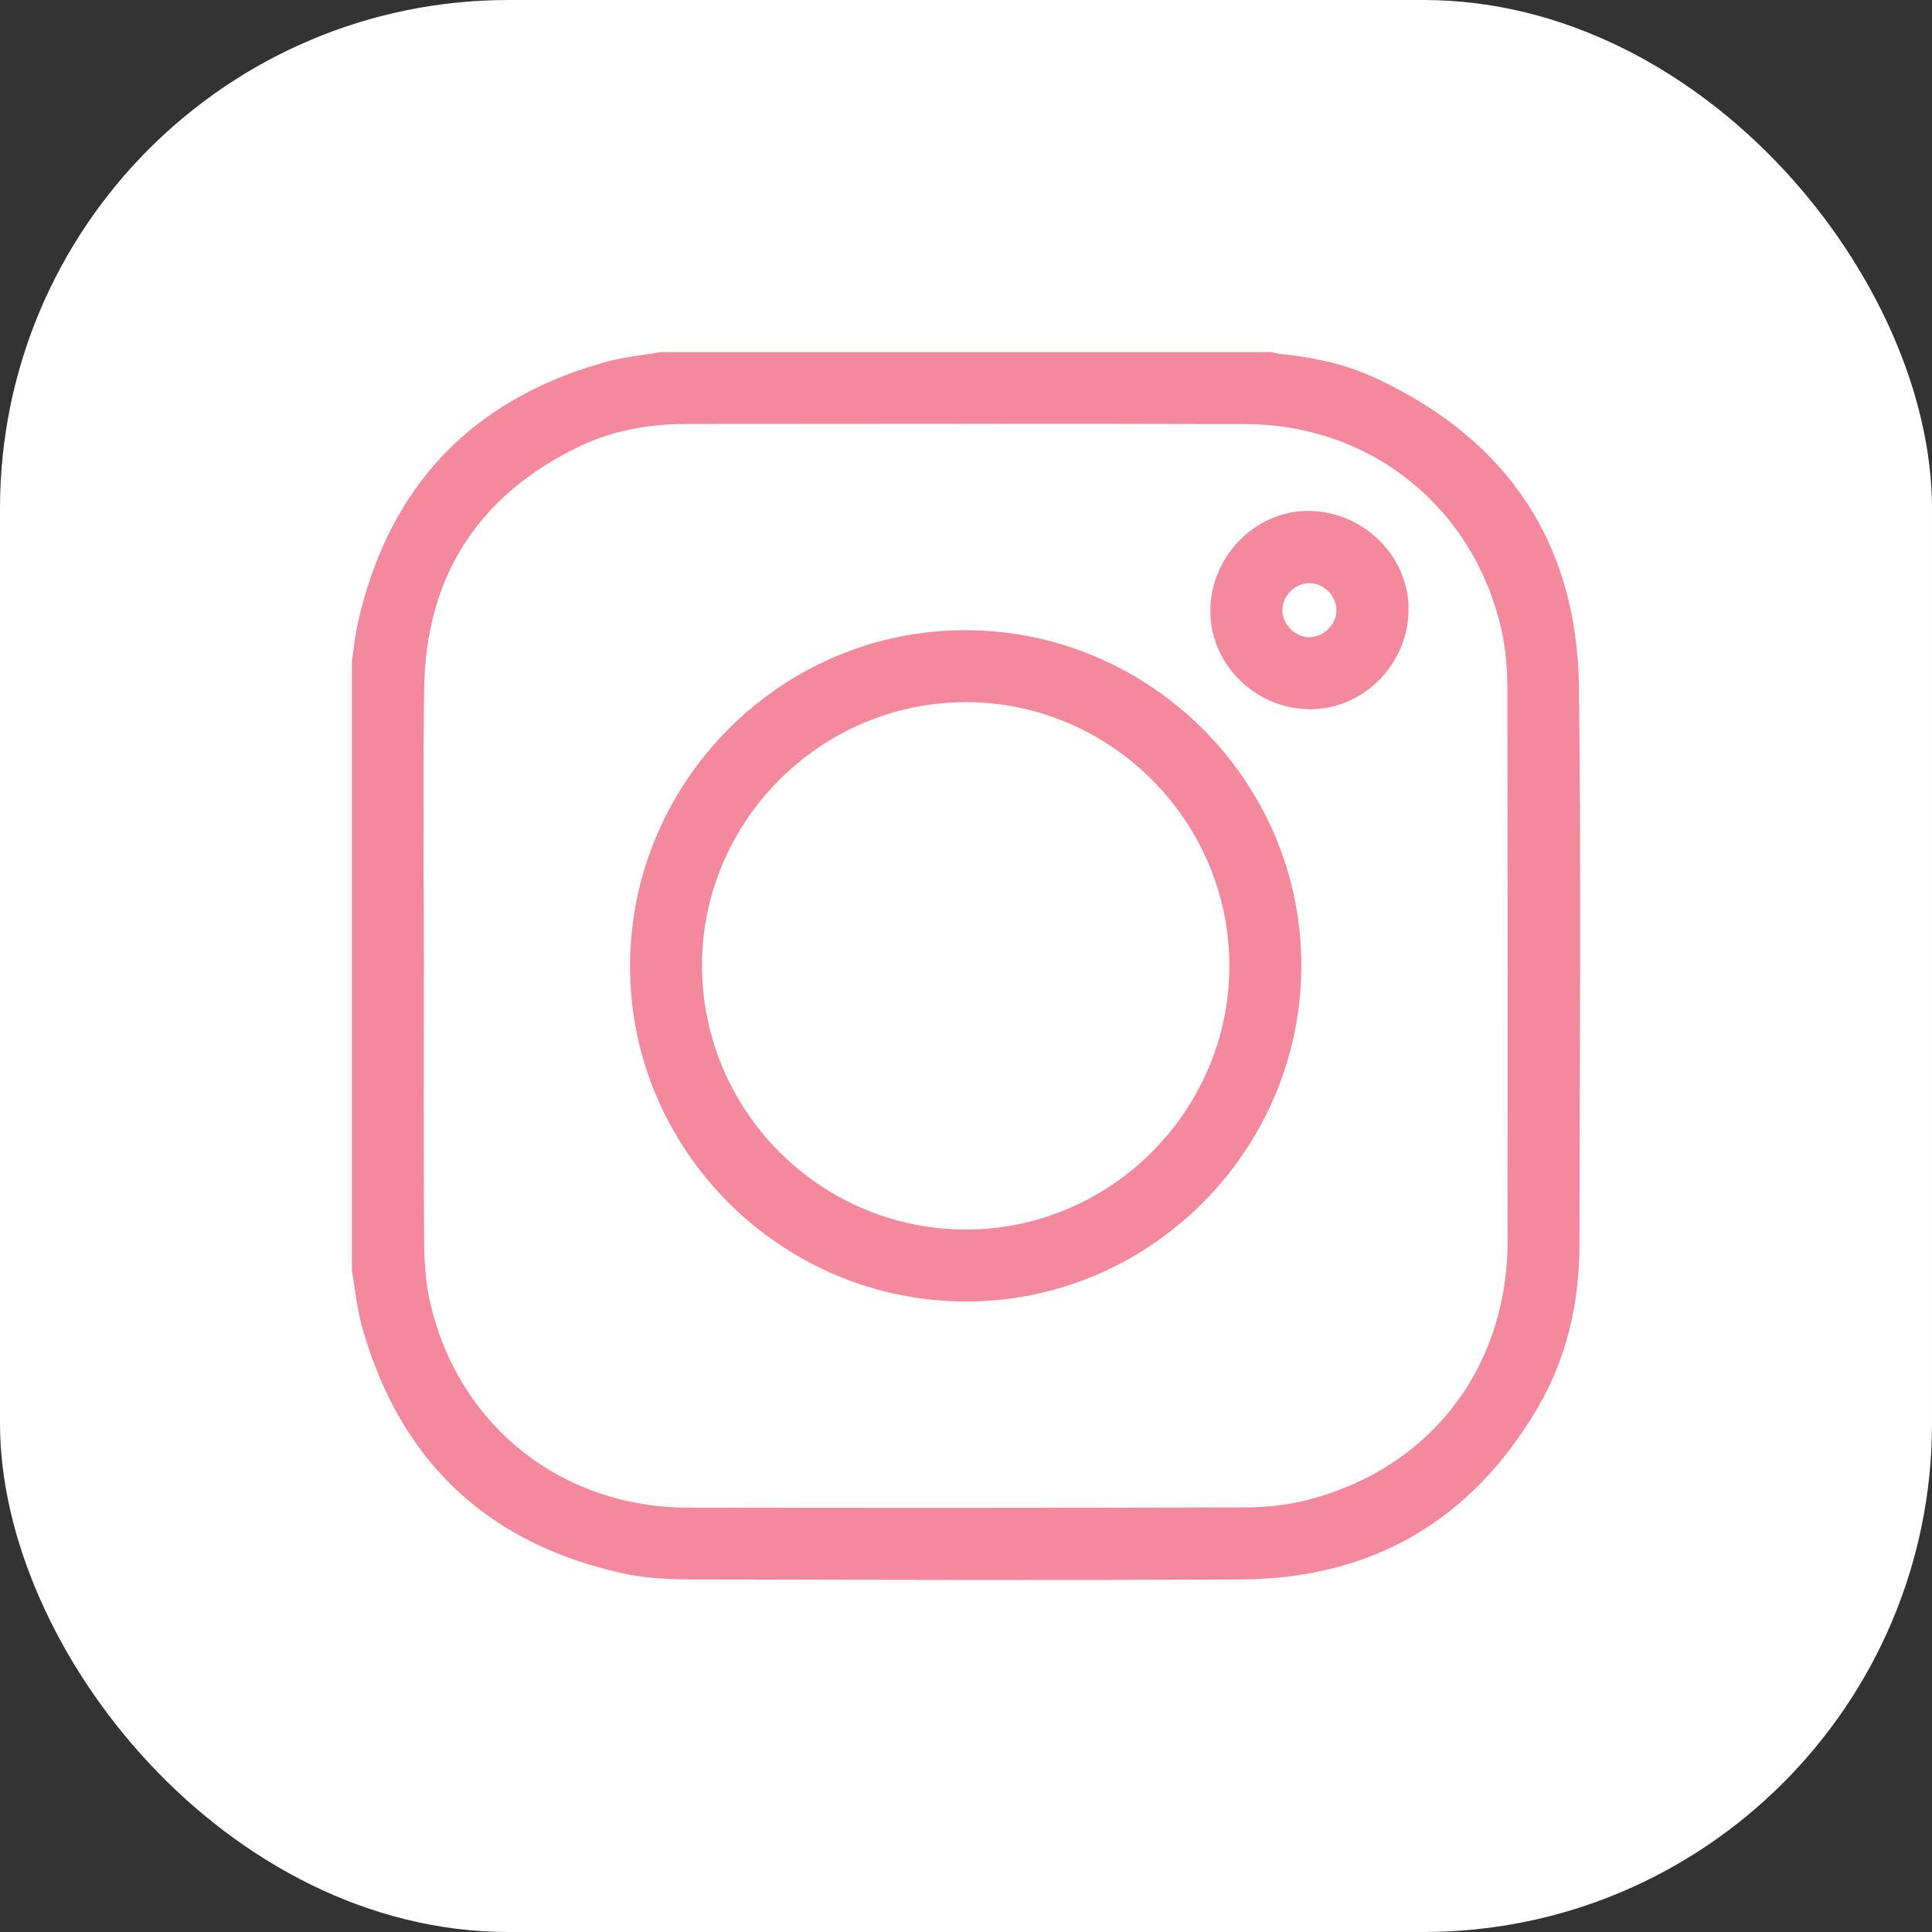
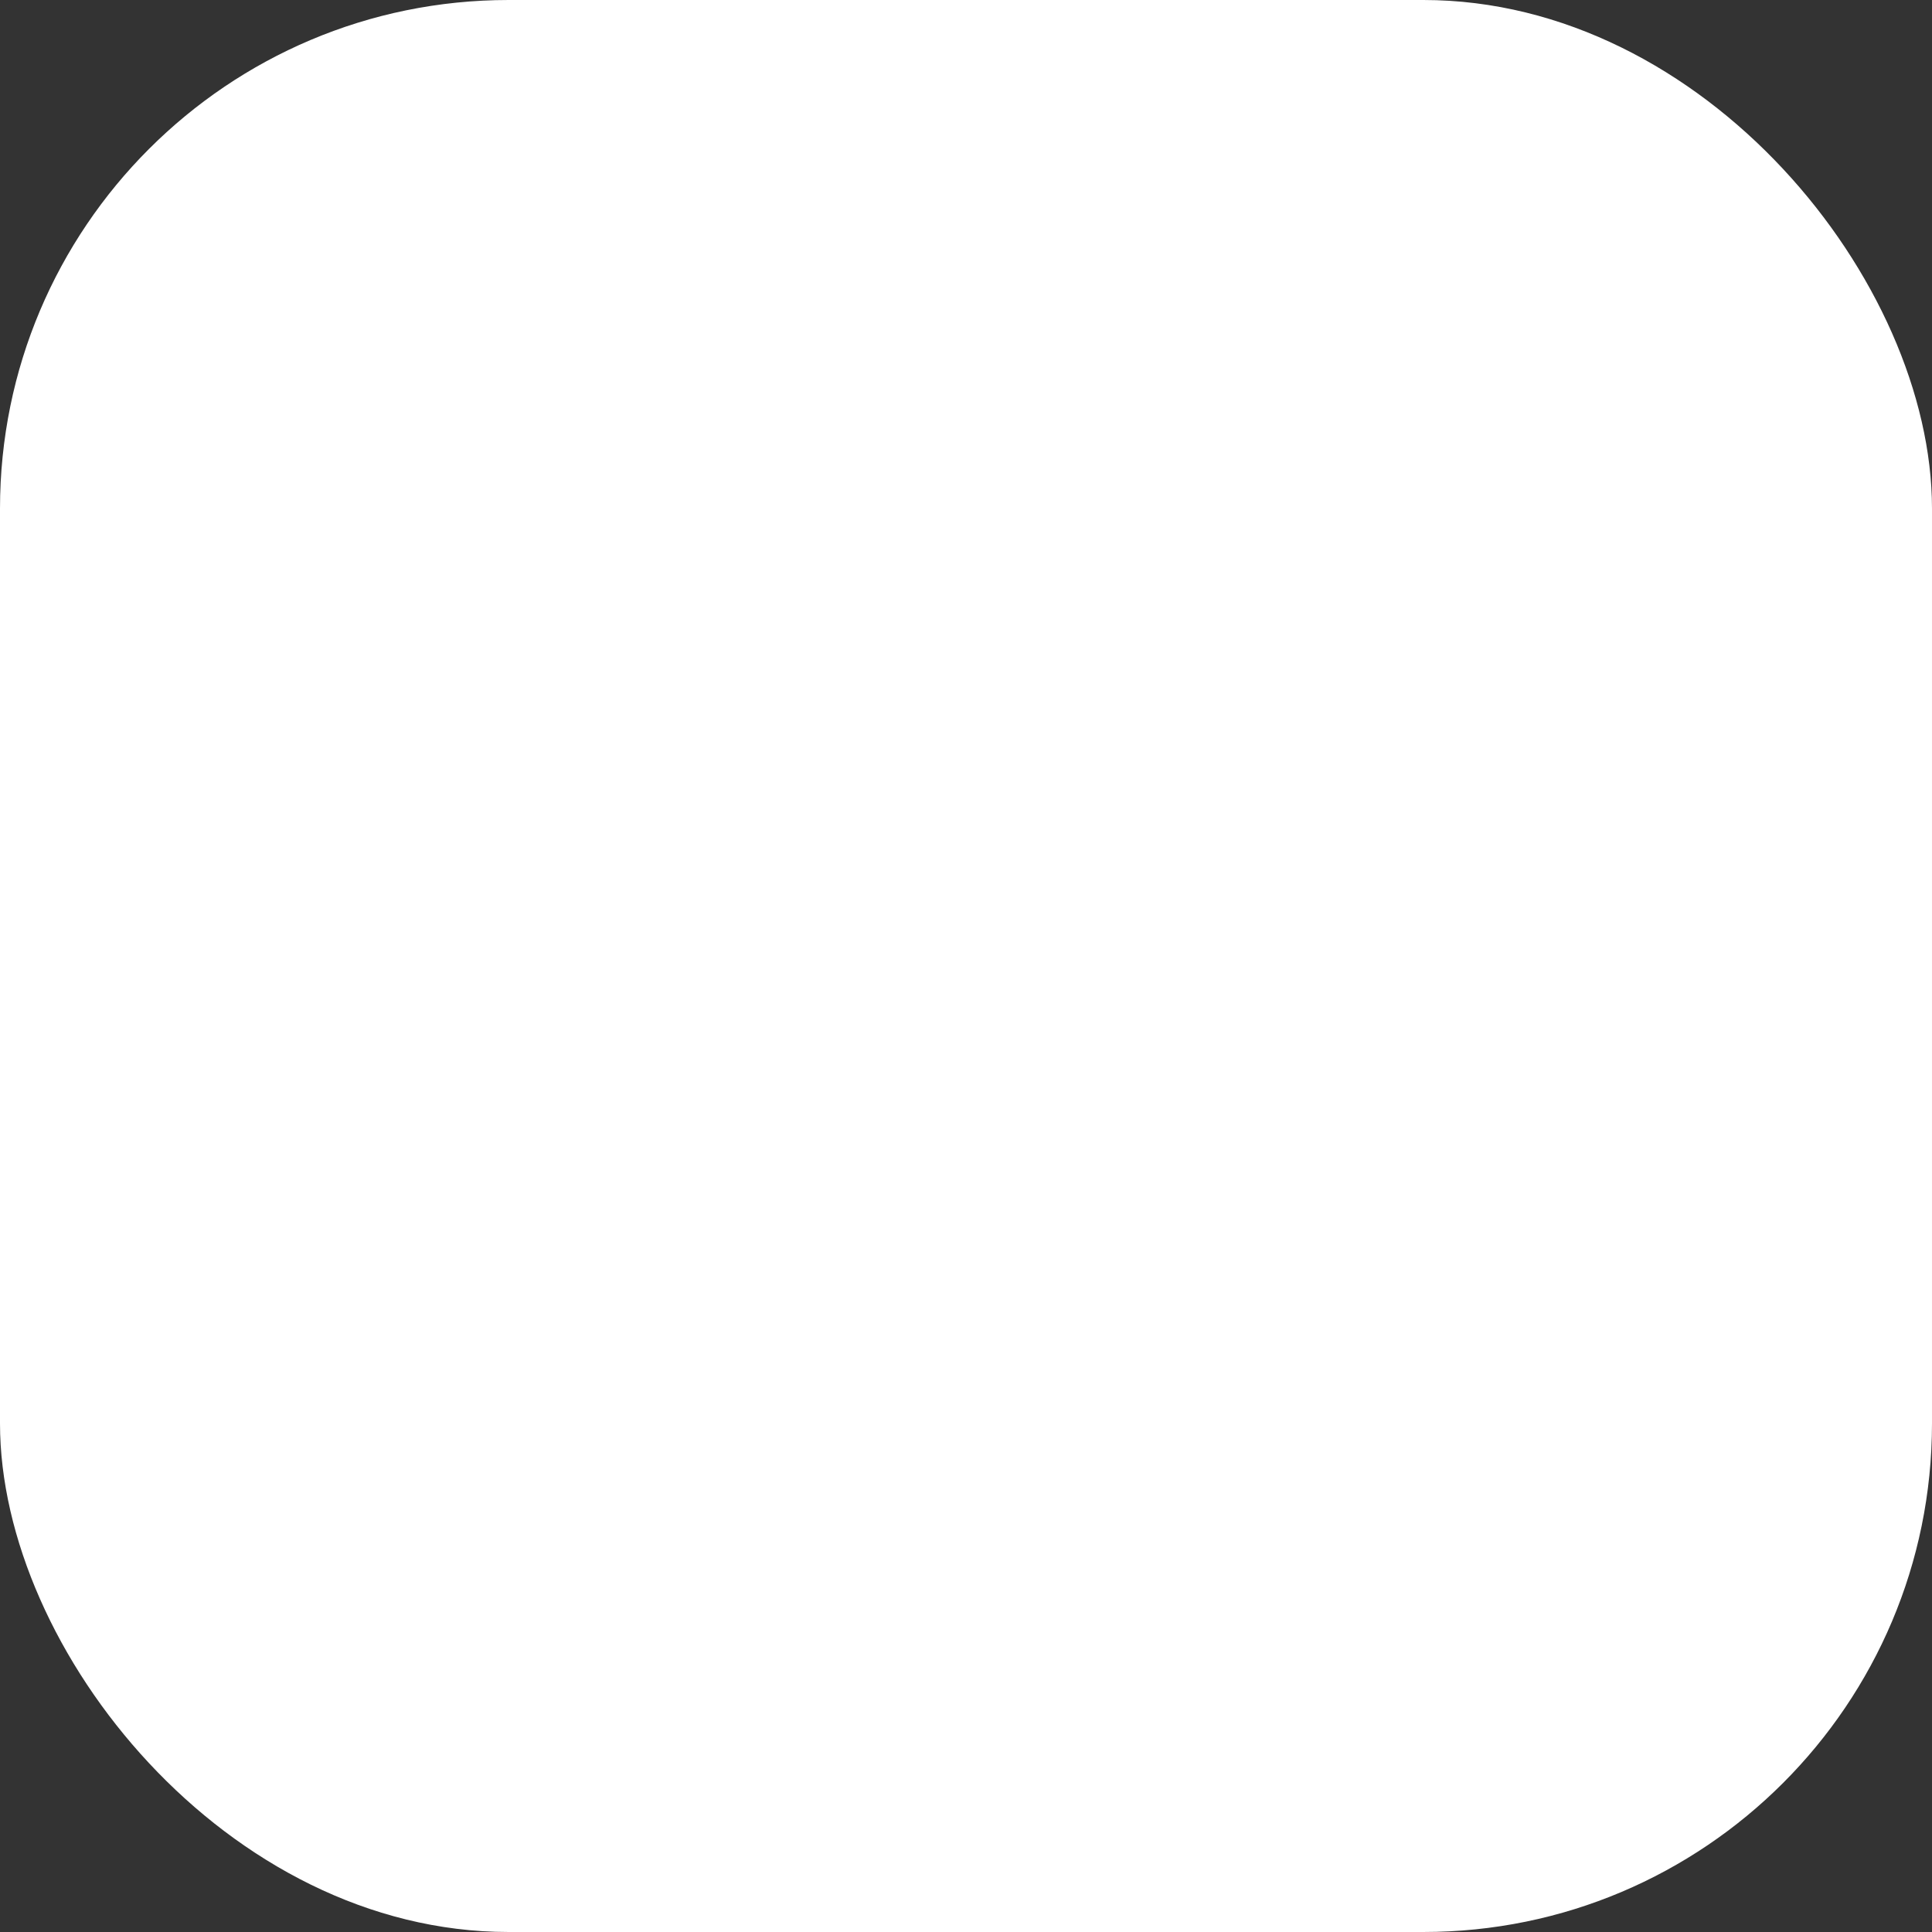
<svg xmlns="http://www.w3.org/2000/svg" id="Layer_2" viewBox="0 0 859.14 859.14">
  <rect x="0" y="0" width="859.14" height="859.14" fill="#333333" stroke="none" />
  <defs>
    <style>.cls-1{fill:#fff;}.cls-2{fill:#f4899d;}</style>
  </defs>
  <g id="Layer_1-2">
    <rect class="cls-1" width="859.14" height="859.14" rx="226.18" ry="226.18" />
-     <path class="cls-2" d="m294.02,156.54c90.28,0,180.55,0,270.83,0,1.73.31,3.46.72,5.2.9,14.77,1.52,29.2,4.8,42.58,11.11,57.84,27.29,88.74,73.09,89.52,137.09,1,82.62.28,165.26.22,247.89-.02,25.88-5.64,50.55-18.81,72.89-29.51,50.03-73.71,75.63-131.76,75.94-81.56.43-163.13.2-244.69-.01-10.25-.03-20.75-.58-30.7-2.81-60.2-13.46-98.77-50.19-115.43-109.6-2.28-8.12-3.04-16.67-4.5-25.02,0-90.28,0-180.55,0-270.83.88-5.75,1.42-11.58,2.7-17.23,13.66-60.3,50.21-99.08,109.79-115.8,8.13-2.28,16.69-3.05,25.06-4.51Zm-105.54,272.67c0,40.86-.15,81.73.12,122.59.06,9.01.6,18.22,2.58,26.97,12.43,55.02,58.34,91.59,114.85,91.67,82.26.12,164.53.12,246.79-.1,8.99-.02,18.21-.81,26.91-2.92,55.47-13.44,90.65-58.5,90.68-115.57.04-81.55.09-163.1-.1-244.66-.02-9-.62-18.22-2.6-26.97-12.34-54.61-57.95-91.43-113.78-91.61-82.97-.27-165.95-.08-248.92-.06-16.72,0-32.96,2.94-48.02,10.29-44.81,21.86-67.76,58.01-68.39,107.77-.52,40.86-.11,81.73-.11,122.59Z" />
-     <path class="cls-2" d="m578.69,429.74c-.28,82.18-67.62,149.3-149.5,149.02-82.18-.28-149.3-67.62-149.02-149.5.28-82.18,67.62-149.3,149.5-149.02,82.18.28,149.3,67.62,149.02,149.5Zm-149.41-117.49c-64.55.15-117.37,53.18-117.1,117.55.28,64.41,52.81,116.86,117.15,116.96,64.45.1,117.38-52.8,117.36-117.28-.02-64.5-52.99-117.38-117.41-117.23Z" />
-     <path class="cls-2" d="m581.48,315.38c-24.31-.68-43.94-21.04-43.25-44.87.7-24.09,20.84-43.76,44.33-43.3,24.27.48,44.25,20.71,43.82,44.39-.44,24.49-20.91,44.45-44.91,43.78Zm12.81-44.21c-.11-6.35-5.71-11.87-12.03-11.85-6.35.02-11.94,5.56-12.01,11.9-.07,6.49,5.86,12.33,12.32,12.13,6.36-.2,11.83-5.88,11.72-12.18Z" />
  </g>
</svg>